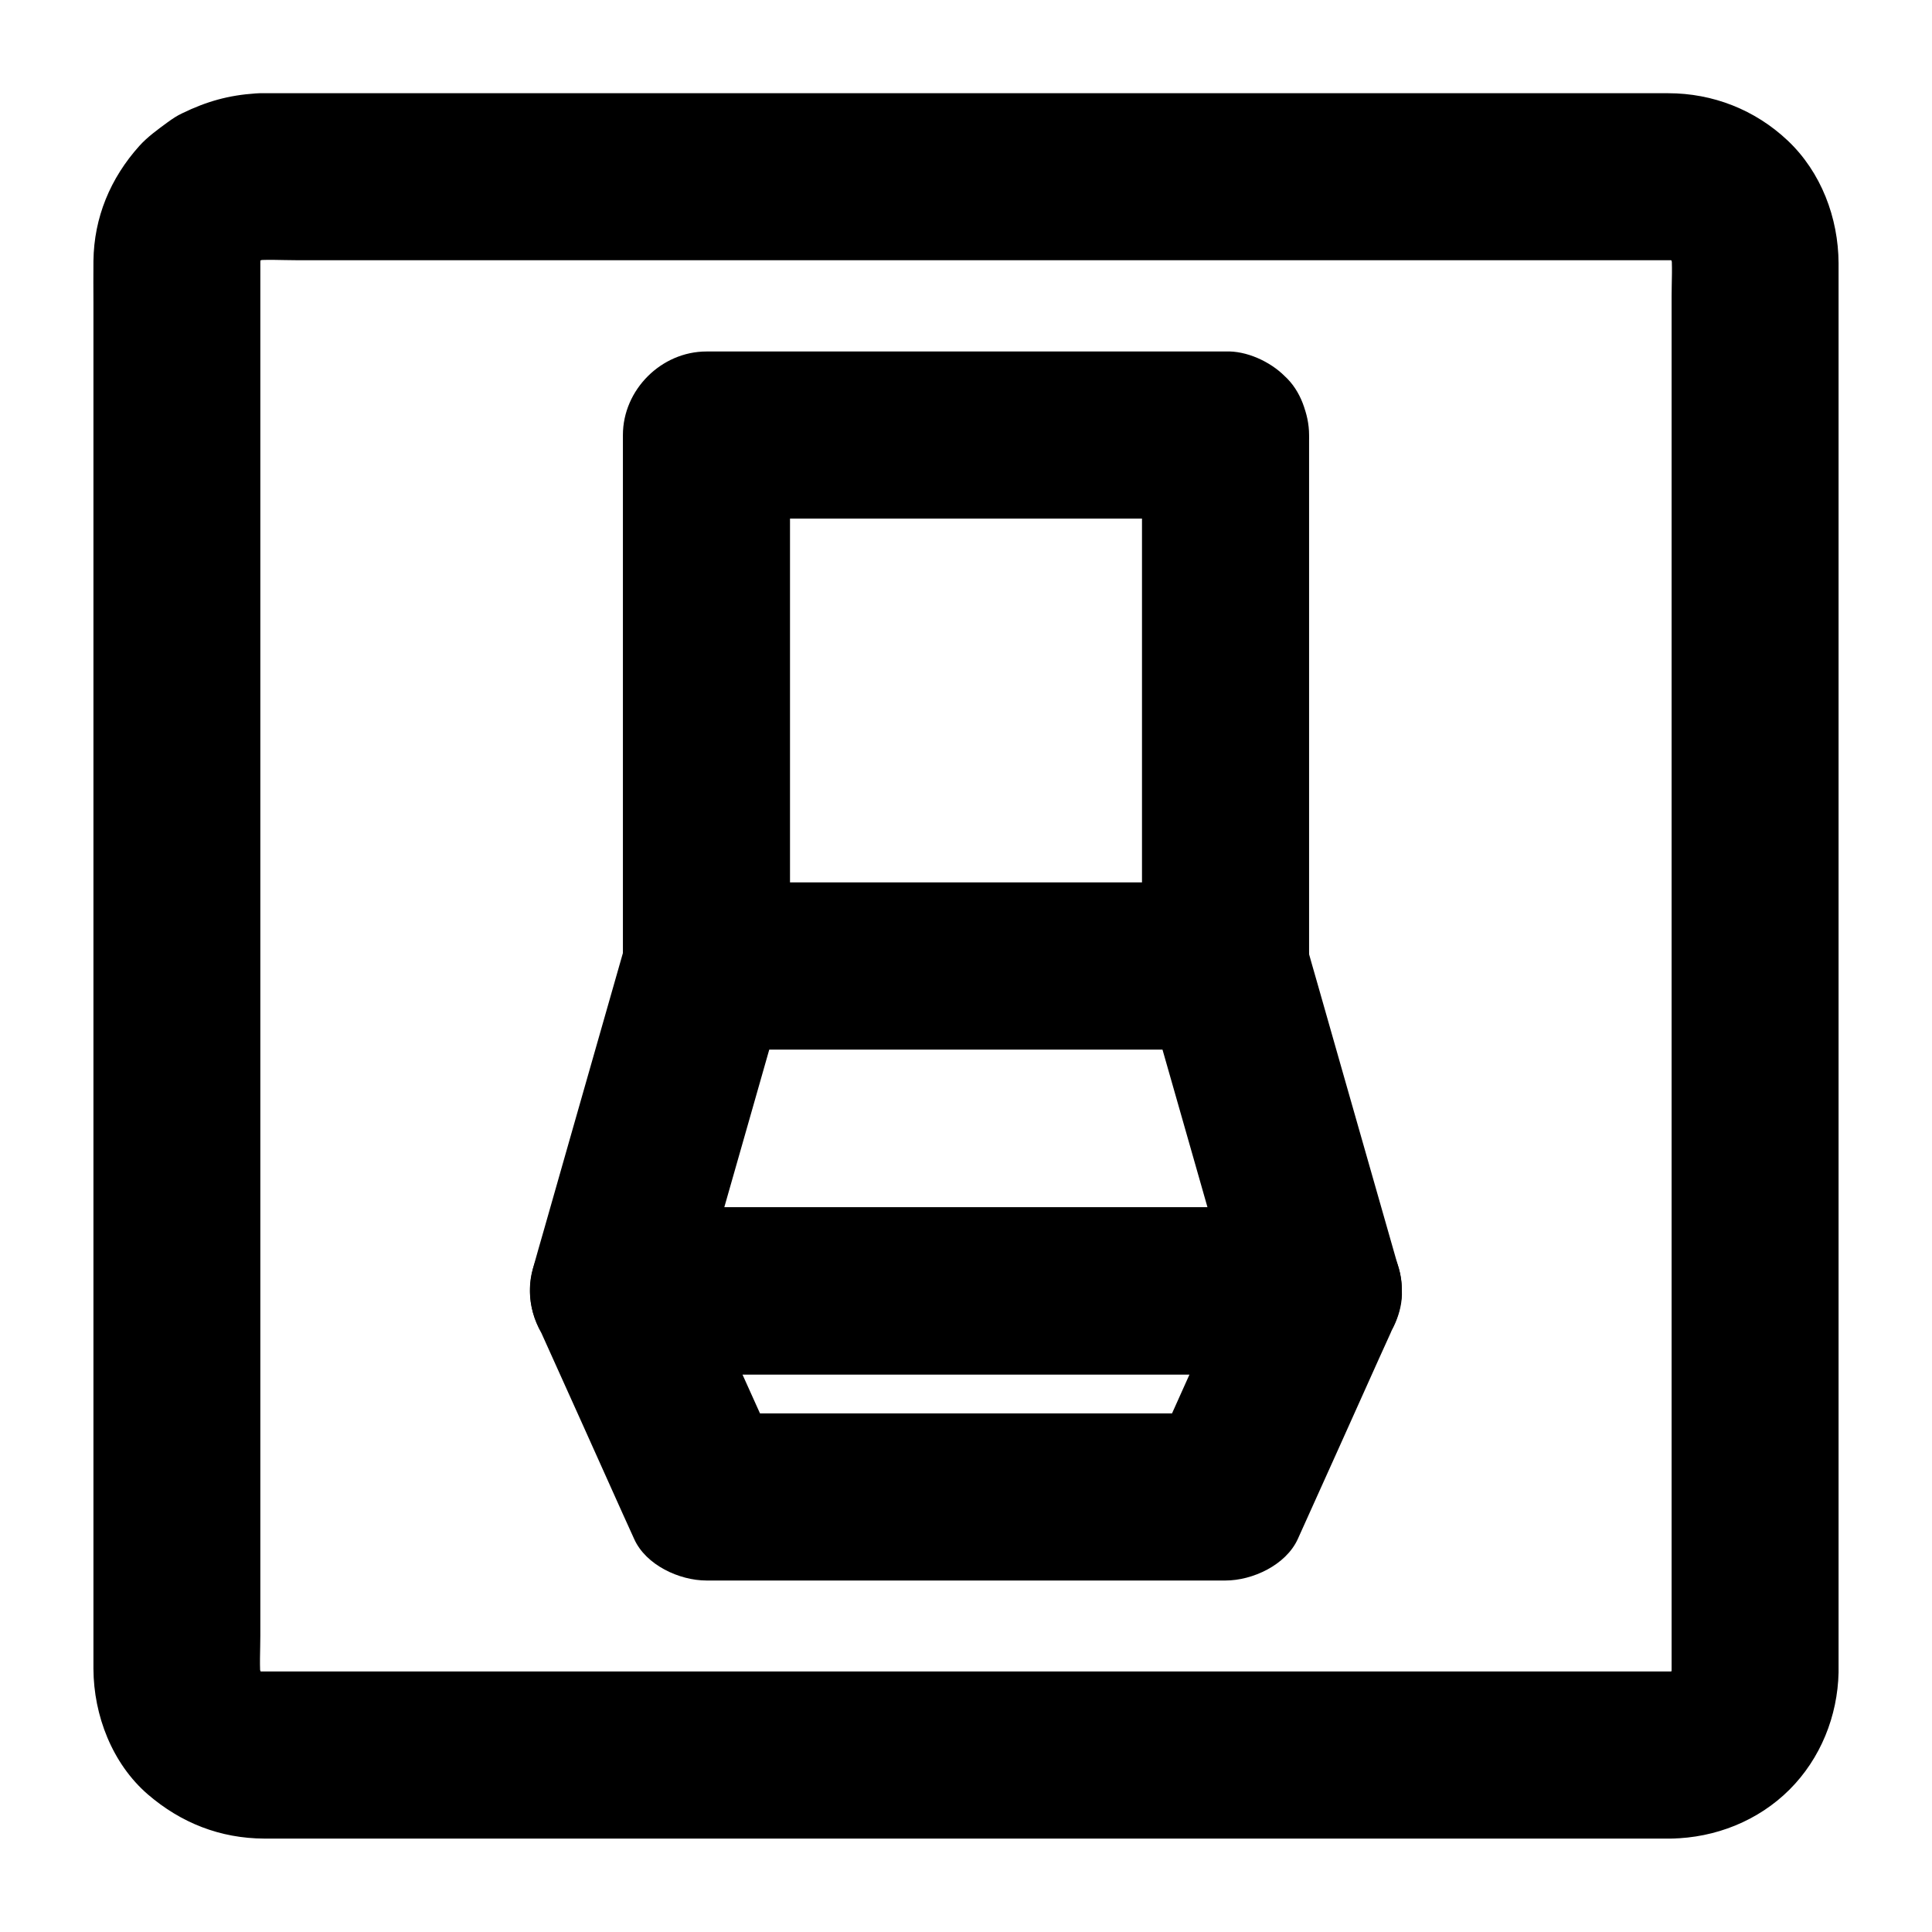
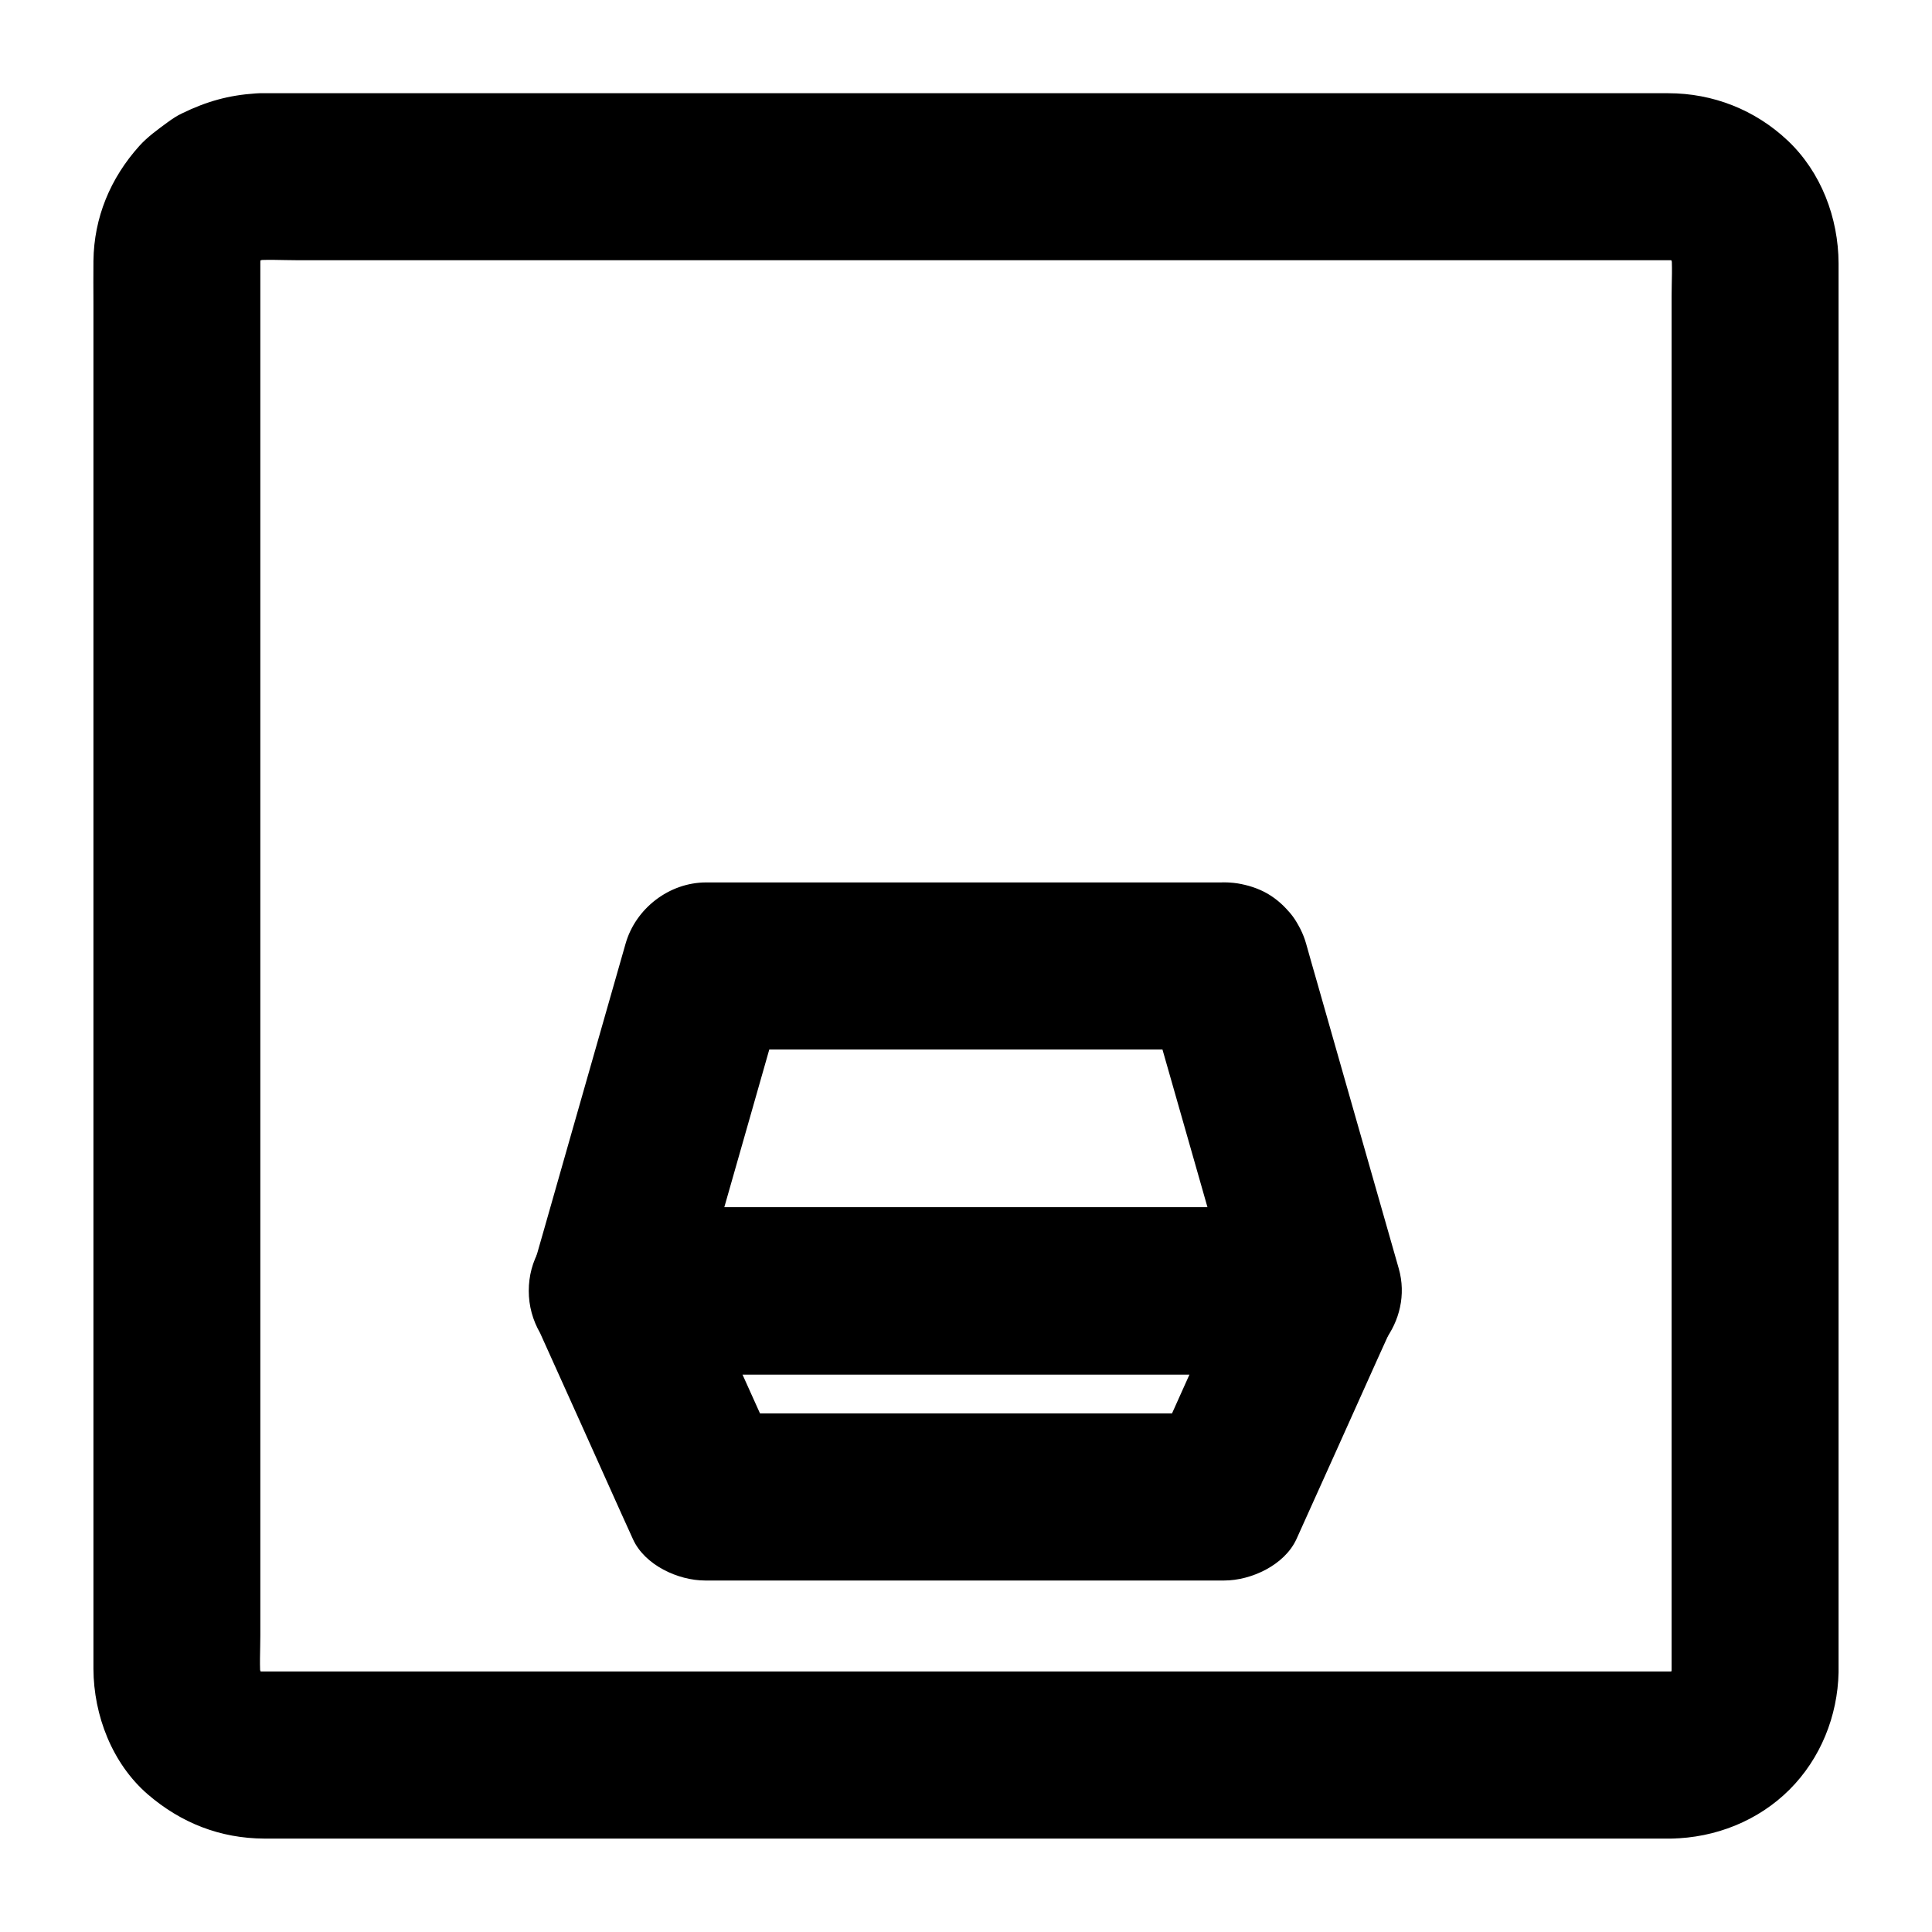
<svg xmlns="http://www.w3.org/2000/svg" fill="#000000" width="800px" height="800px" version="1.1" viewBox="144 144 512 512">
  <g>
    <path d="m586.86 586.96h-10.137-27.355-40.395-49.25-54.121-54.316-50.578-42.754-30.355-14.023c-1.082 0-2.117-0.051-3.199-0.148 1.969 0.246 3.938 0.543 5.902 0.789-2.016-0.297-3.887-0.789-5.758-1.523 1.77 0.738 3.543 1.477 5.266 2.215-1.82-0.789-3.492-1.723-5.066-2.902 1.477 1.133 3 2.312 4.477 3.445-1.523-1.23-2.902-2.559-4.082-4.082 1.133 1.477 2.312 3 3.445 4.477-1.18-1.574-2.117-3.246-2.902-5.066 0.738 1.77 1.477 3.543 2.215 5.266-0.738-1.871-1.23-3.789-1.523-5.758 0.246 1.969 0.543 3.938 0.789 5.902-0.441-3.984-0.148-8.168-0.148-12.152v-26.961-40.246-49.297-54.316-54.613-50.871-42.852-30.602-14.121c0-1.082 0.051-2.117 0.148-3.199-0.246 1.969-0.543 3.938-0.789 5.902 0.297-2.016 0.789-3.887 1.523-5.758-0.738 1.77-1.477 3.543-2.215 5.266 0.789-1.82 1.723-3.492 2.902-5.066-1.133 1.477-2.312 3-3.445 4.477 1.23-1.523 2.559-2.902 4.082-4.082-1.477 1.133-3 2.312-4.477 3.445 1.574-1.18 3.246-2.117 5.066-2.902-1.77 0.738-3.543 1.477-5.266 2.215 1.871-0.738 3.789-1.23 5.758-1.523-1.969 0.246-3.938 0.543-5.902 0.789 3.984-0.441 8.168-0.148 12.152-0.148h26.961 40.246 49.297 54.316 54.613 50.871 42.852 30.602 14.121c1.082 0 2.117 0.051 3.199 0.148-1.969-0.246-3.938-0.543-5.902-0.789 2.016 0.297 3.887 0.789 5.758 1.523-1.77-0.738-3.543-1.477-5.266-2.215 1.82 0.789 3.492 1.723 5.066 2.902-1.477-1.133-3-2.312-4.477-3.445 1.523 1.23 2.902 2.559 4.082 4.082-1.133-1.477-2.312-3-3.445-4.477 1.18 1.574 2.117 3.246 2.902 5.066-0.738-1.77-1.477-3.543-2.215-5.266 0.738 1.871 1.23 3.789 1.523 5.758-0.246-1.969-0.543-3.938-0.789-5.902 0.441 3.984 0.148 8.168 0.148 12.152v26.961 40.246 49.297 54.316 54.613 50.871 42.852 30.602 14.121c0 1.082-0.051 2.117-0.148 3.199 0.246-1.969 0.543-3.938 0.789-5.902-0.297 2.016-0.789 3.887-1.523 5.758 0.738-1.77 1.477-3.543 2.215-5.266-0.789 1.82-1.723 3.492-2.902 5.066 1.133-1.477 2.312-3 3.445-4.477-1.23 1.523-2.559 2.902-4.082 4.082 1.477-1.133 3-2.312 4.477-3.445-1.574 1.18-3.246 2.117-5.066 2.902 1.77-0.738 3.543-1.477 5.266-2.215-1.871 0.738-3.789 1.23-5.758 1.523 1.969-0.246 3.938-0.543 5.902-0.789-0.926 0.098-1.809 0.148-2.746 0.148-5.707 0.098-11.562 2.41-15.645 6.496-3.836 3.836-6.742 10.137-6.496 15.645 0.246 5.707 2.117 11.66 6.496 15.645 4.281 3.938 9.691 6.594 15.645 6.496 11.711-0.195 23.074-4.676 31.391-12.988 8.215-8.215 12.742-19.484 12.988-31.047v-3.148-20.91-37.492-48.855-55.496-57.27-54.27-46.348-33.703-15.941c-0.051-12.055-4.625-24.156-13.48-32.52-8.66-8.168-19.828-12.547-31.684-12.547h-16.285-33.801-46.492-54.316-57.562-55.398-48.66-37.098-20.664c-1.328 0-2.707-0.051-4.035 0.051-7.234 0.492-12.992 2.117-19.484 5.266-1.379 0.641-2.609 1.477-3.836 2.363-2.609 1.918-5.363 3.887-7.527 6.297-7.68 8.559-12.008 18.941-12.156 30.453-0.051 3.789 0 7.578 0 11.367v30.062 43.887 52.891 57.023 56.336 50.773 40.344 25.191 5.266c0.051 12.301 4.969 25.094 14.414 33.258 8.809 7.578 19.188 11.66 30.848 11.711h5.805 25.93 40.984 51.363 56.48 56.926 52.547 43.297 29.227 10.281c5.656 0 11.66-2.461 15.645-6.496 3.836-3.836 6.742-10.137 6.496-15.645-0.246-5.707-2.117-11.66-6.496-15.645-4.328-3.992-9.641-6.5-15.645-6.5z" />
-     <path d="m446.64 259.29v47.824 75.57 17.32l22.141-22.141h-46.543-74.094-16.926l22.141 22.141v-47.824-75.57-17.32l-22.141 22.141h46.543 74.094 16.926c5.656 0 11.66-2.461 15.645-6.496 3.836-3.836 6.742-10.137 6.496-15.645-0.246-5.707-2.117-11.66-6.496-15.645-4.328-3.984-9.645-6.496-15.645-6.496h-46.543-74.094-16.926c-11.957 0-22.141 10.137-22.141 22.141v47.824 75.57 17.32c0 11.957 10.137 22.141 22.141 22.141h46.543 74.094 16.926c11.957 0 22.141-10.137 22.141-22.141v-47.824-75.57-17.32c0-5.656-2.461-11.66-6.496-15.645-3.836-3.836-10.137-6.742-15.645-6.496-5.707 0.246-11.66 2.117-15.645 6.496-3.988 4.328-6.496 9.645-6.496 15.645z" />
    <path d="m447.43 405.9c2.754 9.691 5.559 19.434 8.316 29.125 4.379 15.398 8.809 30.801 13.188 46.25 1.031 3.59 2.066 7.184 3.051 10.727 7.133-9.348 14.219-18.695 21.352-28.043h-18.5-44.672-53.824-46.738c-7.527 0-15.105-0.148-22.68 0h-0.344c7.133 9.348 14.219 18.695 21.352 28.043 2.754-9.691 5.559-19.434 8.316-29.125 4.379-15.398 8.809-30.801 13.188-46.25 1.031-3.59 2.066-7.184 3.051-10.727-7.133 5.41-14.219 10.824-21.352 16.234h46.543 74.094 16.926c5.656 0 11.66-2.461 15.645-6.496 3.836-3.836 6.742-10.137 6.496-15.645-0.246-5.707-2.117-11.66-6.496-15.645-4.328-3.984-9.645-6.496-15.645-6.496h-46.543-74.094-16.926c-9.789 0-18.695 6.887-21.352 16.234-2.754 9.691-5.559 19.434-8.316 29.125-4.379 15.398-8.809 30.801-13.188 46.25-1.031 3.59-2.066 7.184-3.051 10.727-3.938 13.875 7.086 28.043 21.352 28.043h18.5 44.672 53.824 46.738c7.578 0 15.105 0.098 22.68 0h0.344c14.27 0 25.289-14.168 21.352-28.043-2.754-9.691-5.559-19.434-8.316-29.125-4.379-15.398-8.809-30.801-13.188-46.25-1.031-3.59-2.066-7.184-3.051-10.727-1.523-5.41-5.312-10.383-10.184-13.234-4.723-2.754-11.758-3.938-17.074-2.215-5.363 1.723-10.527 5.066-13.234 10.184-2.75 5.223-3.883 11.223-2.211 17.078z" />
-     <path d="m474.24 474.93c-7.184 15.941-14.367 31.832-21.5 47.773-1.031 2.262-2.066 4.574-3.102 6.84 6.394-3.641 12.742-7.332 19.141-10.973h-46.543-74.094-16.926c6.394 3.641 12.742 7.332 19.141 10.973-7.184-15.941-14.367-31.832-21.5-47.773-1.031-2.262-2.066-4.574-3.102-6.84-6.394 11.121-12.742 22.188-19.141 33.309h18.5 44.672 53.824 46.738c7.578 0 15.105 0.098 22.68 0h0.344c5.656 0 11.66-2.461 15.645-6.496 3.836-3.836 6.742-10.137 6.496-15.645-0.246-5.707-2.117-11.66-6.496-15.645-4.328-3.984-9.645-6.496-15.645-6.496h-18.5-44.672-53.824-46.738c-7.578 0-15.105-0.098-22.68 0h-0.344c-7.824 0-15.152 4.231-19.141 10.973-2.016 3.445-3 7.184-3 11.168s1.031 7.723 3 11.168c7.184 15.941 14.367 31.832 21.5 47.773 1.031 2.262 2.066 4.574 3.102 6.84 3.102 6.887 11.957 10.973 19.141 10.973h46.543 74.094 16.926c7.133 0 15.988-4.082 19.141-10.973 7.184-15.941 14.367-31.832 21.5-47.773 1.031-2.262 2.066-4.574 3.102-6.84 2.508-5.609 3.938-10.922 2.215-17.074-1.426-5.117-5.363-10.727-10.184-13.234-5.117-2.707-11.367-4.082-17.074-2.215-5.172 1.676-10.926 5.023-13.238 10.188z" />
+     <path d="m474.24 474.93c-7.184 15.941-14.367 31.832-21.5 47.773-1.031 2.262-2.066 4.574-3.102 6.84 6.394-3.641 12.742-7.332 19.141-10.973h-46.543-74.094-16.926c6.394 3.641 12.742 7.332 19.141 10.973-7.184-15.941-14.367-31.832-21.5-47.773-1.031-2.262-2.066-4.574-3.102-6.84-6.394 11.121-12.742 22.188-19.141 33.309h18.5 44.672 53.824 46.738c7.578 0 15.105 0.098 22.68 0c5.656 0 11.66-2.461 15.645-6.496 3.836-3.836 6.742-10.137 6.496-15.645-0.246-5.707-2.117-11.66-6.496-15.645-4.328-3.984-9.645-6.496-15.645-6.496h-18.5-44.672-53.824-46.738c-7.578 0-15.105-0.098-22.68 0h-0.344c-7.824 0-15.152 4.231-19.141 10.973-2.016 3.445-3 7.184-3 11.168s1.031 7.723 3 11.168c7.184 15.941 14.367 31.832 21.5 47.773 1.031 2.262 2.066 4.574 3.102 6.84 3.102 6.887 11.957 10.973 19.141 10.973h46.543 74.094 16.926c7.133 0 15.988-4.082 19.141-10.973 7.184-15.941 14.367-31.832 21.5-47.773 1.031-2.262 2.066-4.574 3.102-6.84 2.508-5.609 3.938-10.922 2.215-17.074-1.426-5.117-5.363-10.727-10.184-13.234-5.117-2.707-11.367-4.082-17.074-2.215-5.172 1.676-10.926 5.023-13.238 10.188z" />
  </g>
</svg>